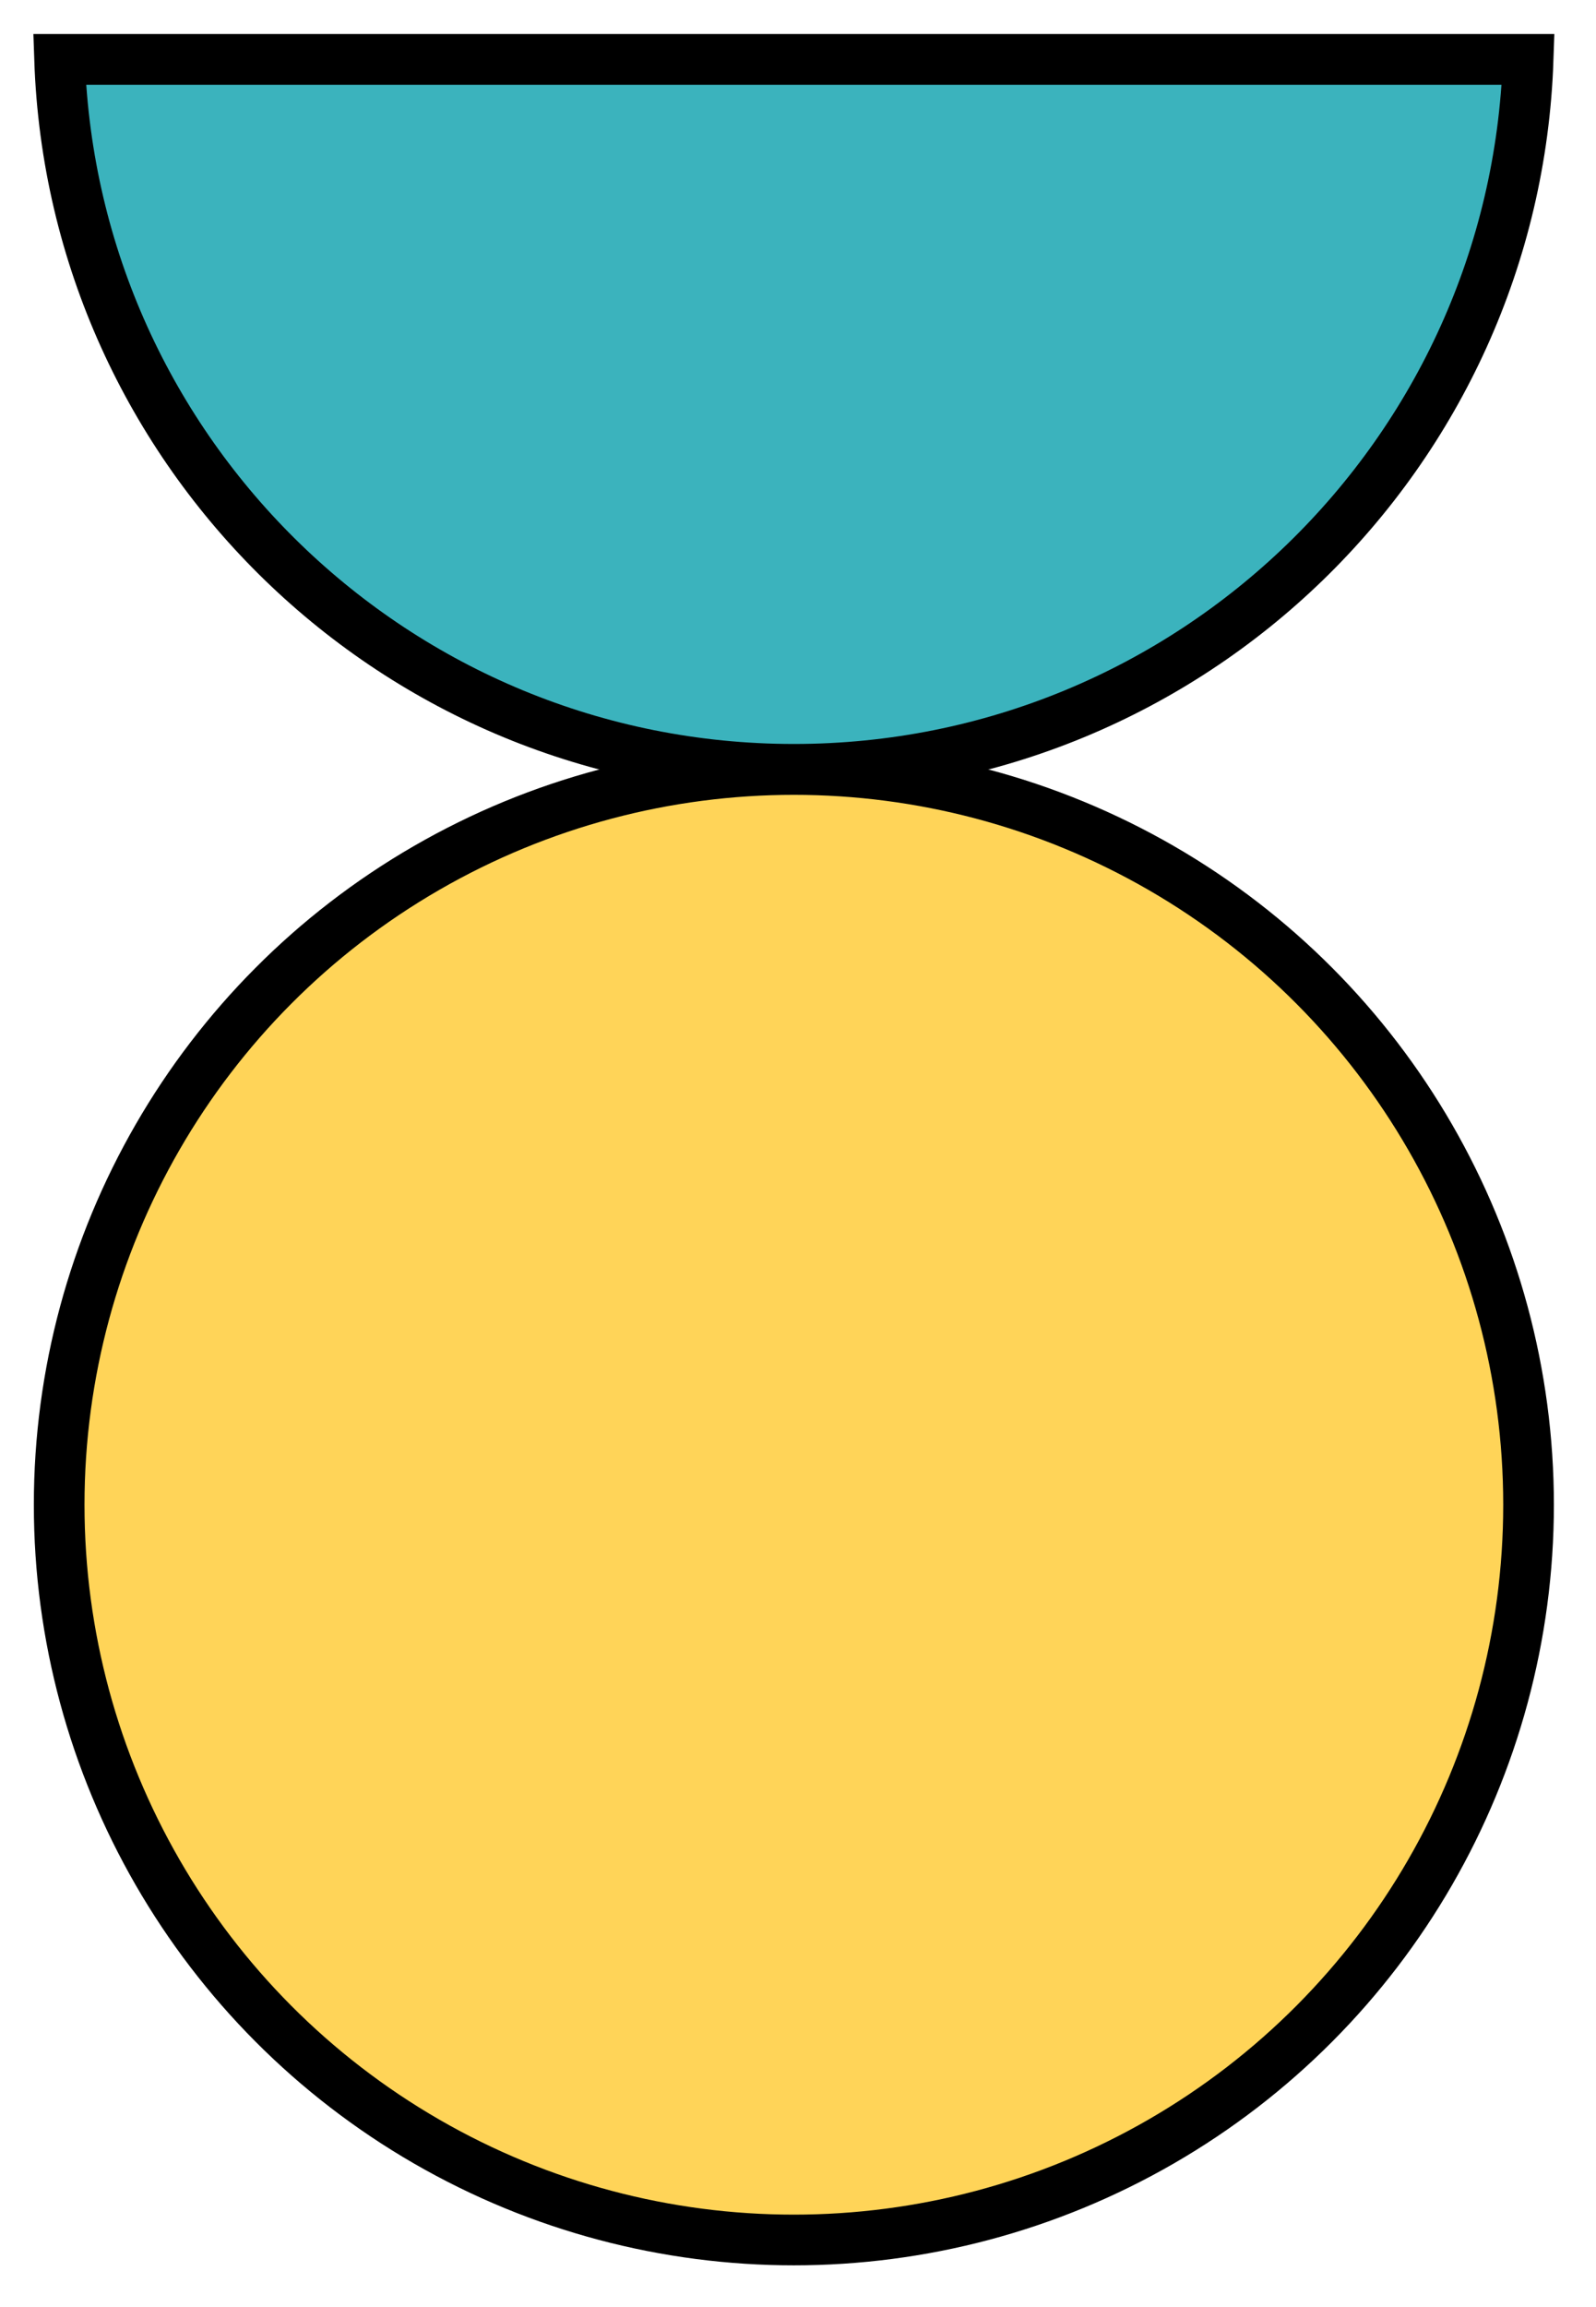
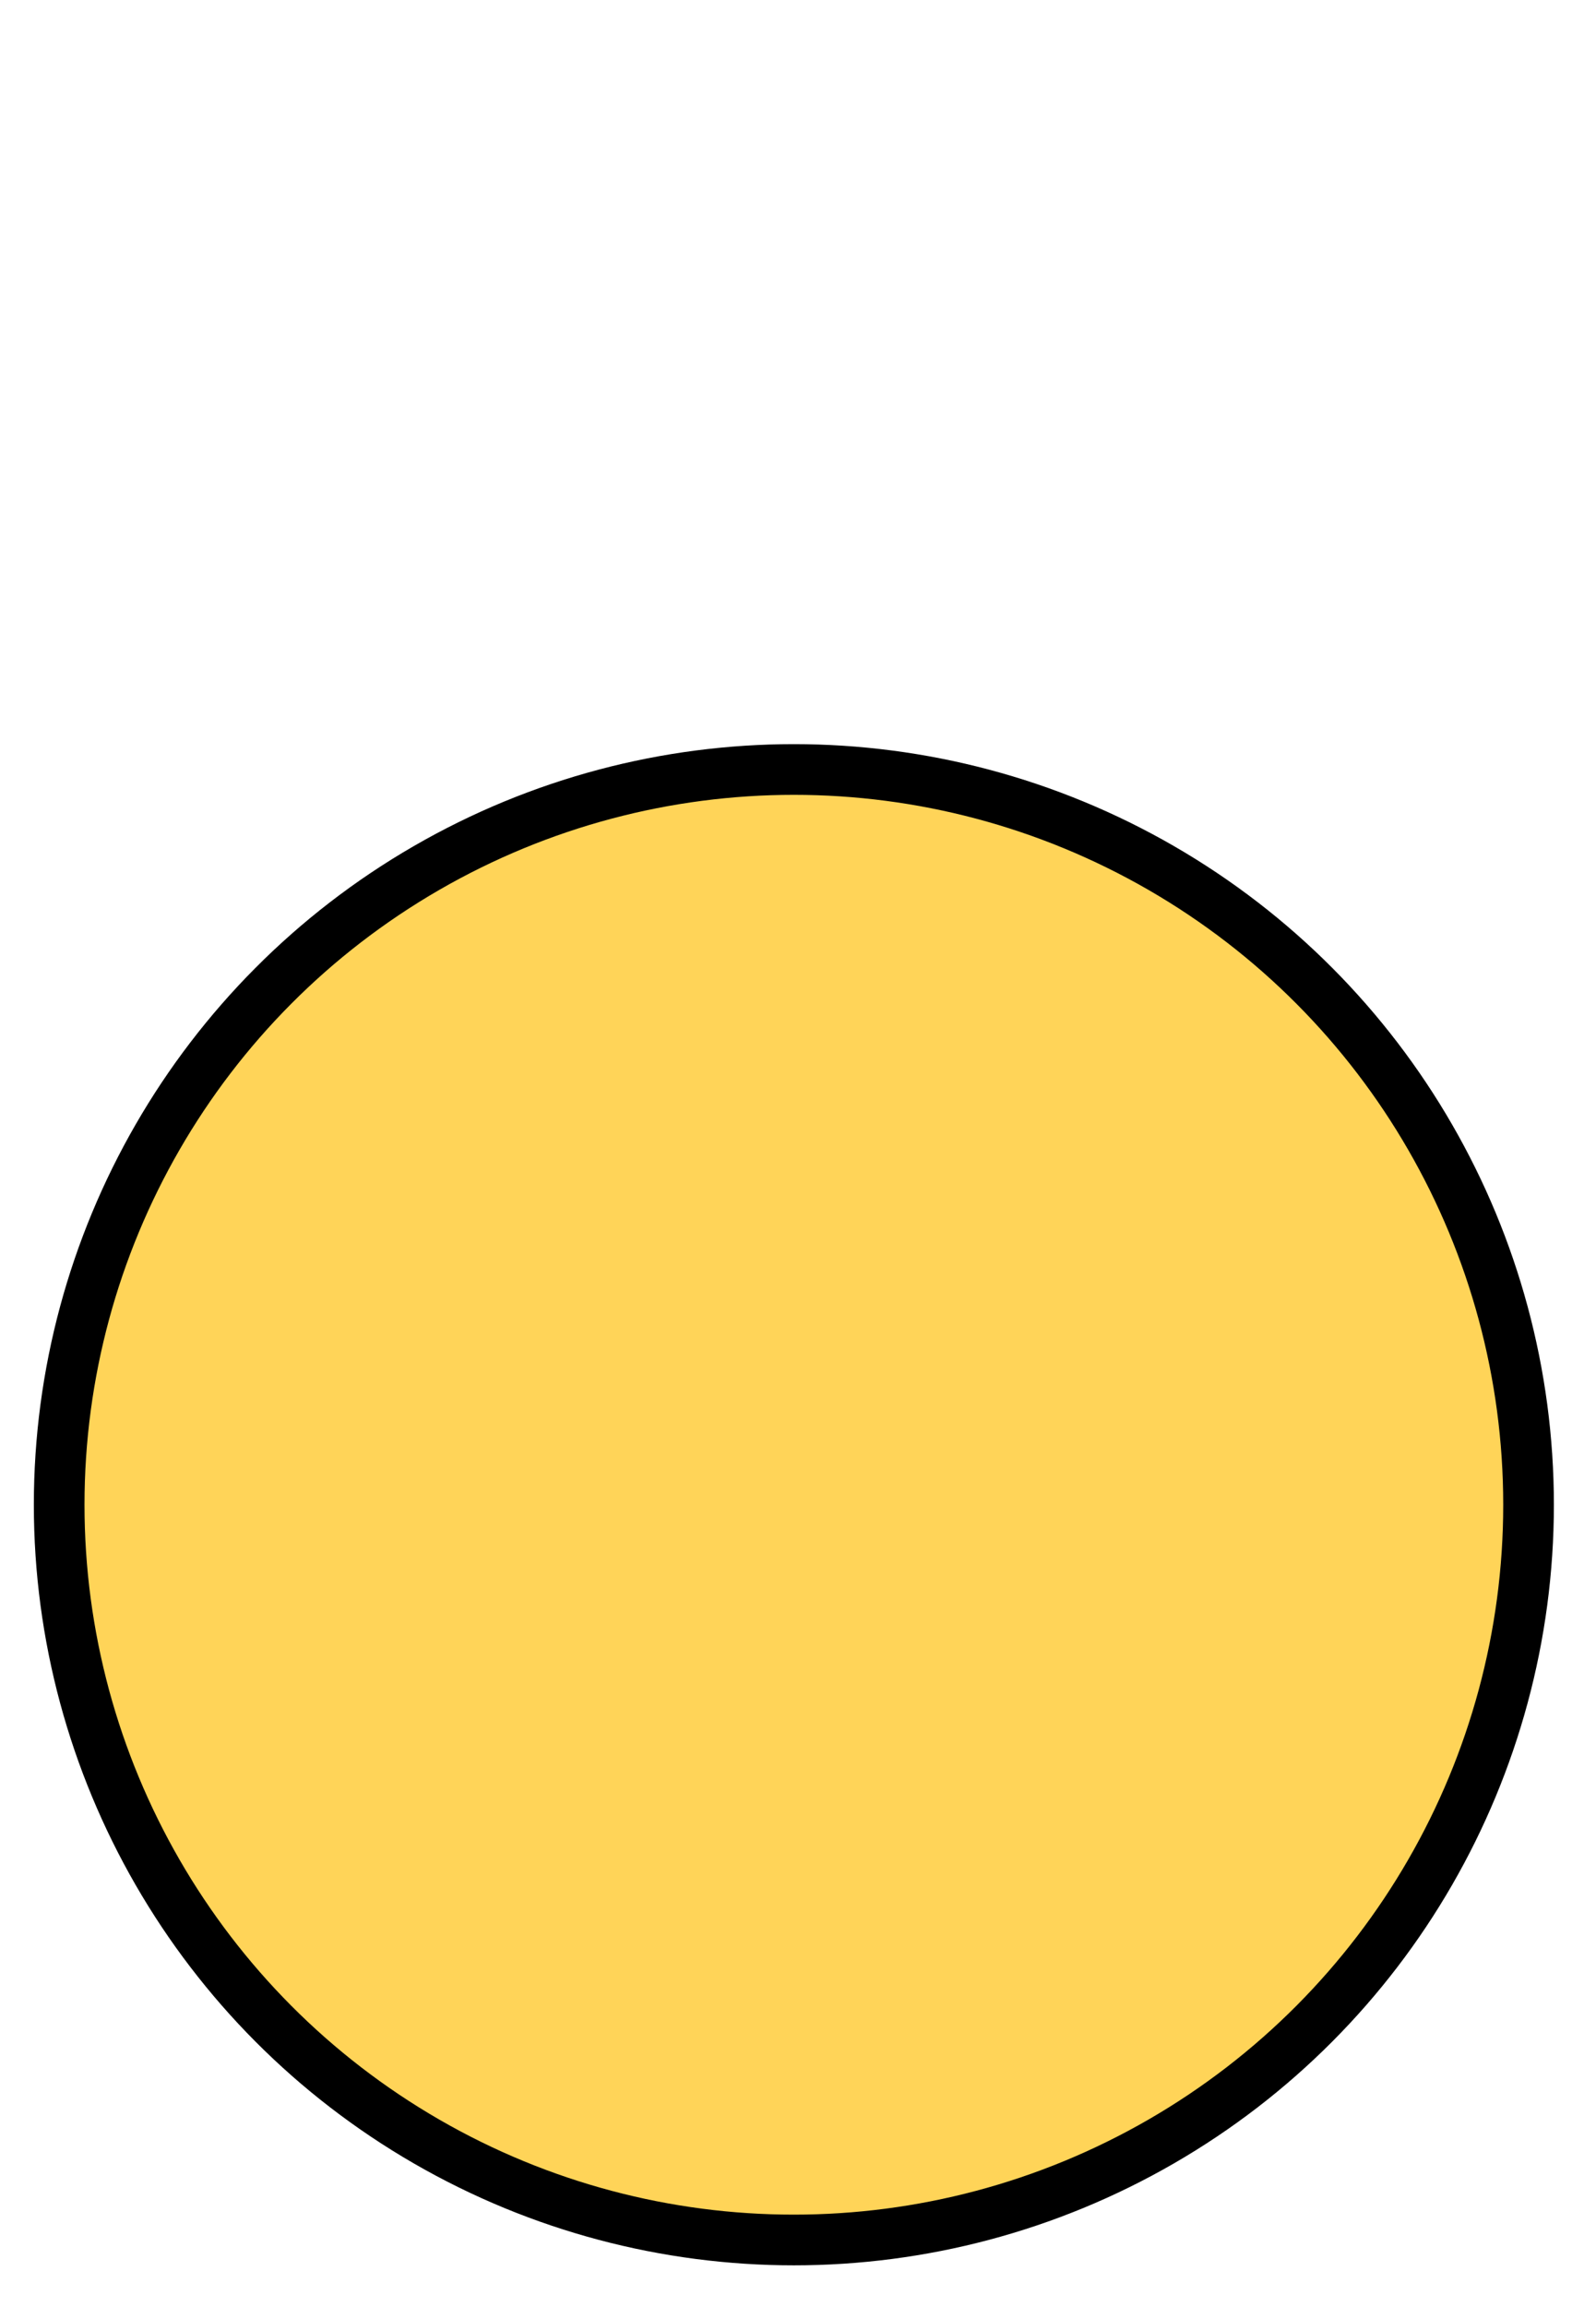
<svg xmlns="http://www.w3.org/2000/svg" width="27" height="39" viewBox="0 0 27 39" fill="none">
  <circle cx="13.43" cy="25.437" r="12.429" fill="#FFD458" stroke="black" stroke-width="0.857" />
-   <path d="M25.852 1.004H1.008C1.234 7.67 6.709 13.005 13.43 13.005C20.151 13.005 25.626 7.67 25.852 1.004Z" fill="#3BB3BD" stroke="black" stroke-width="0.857" />
</svg>